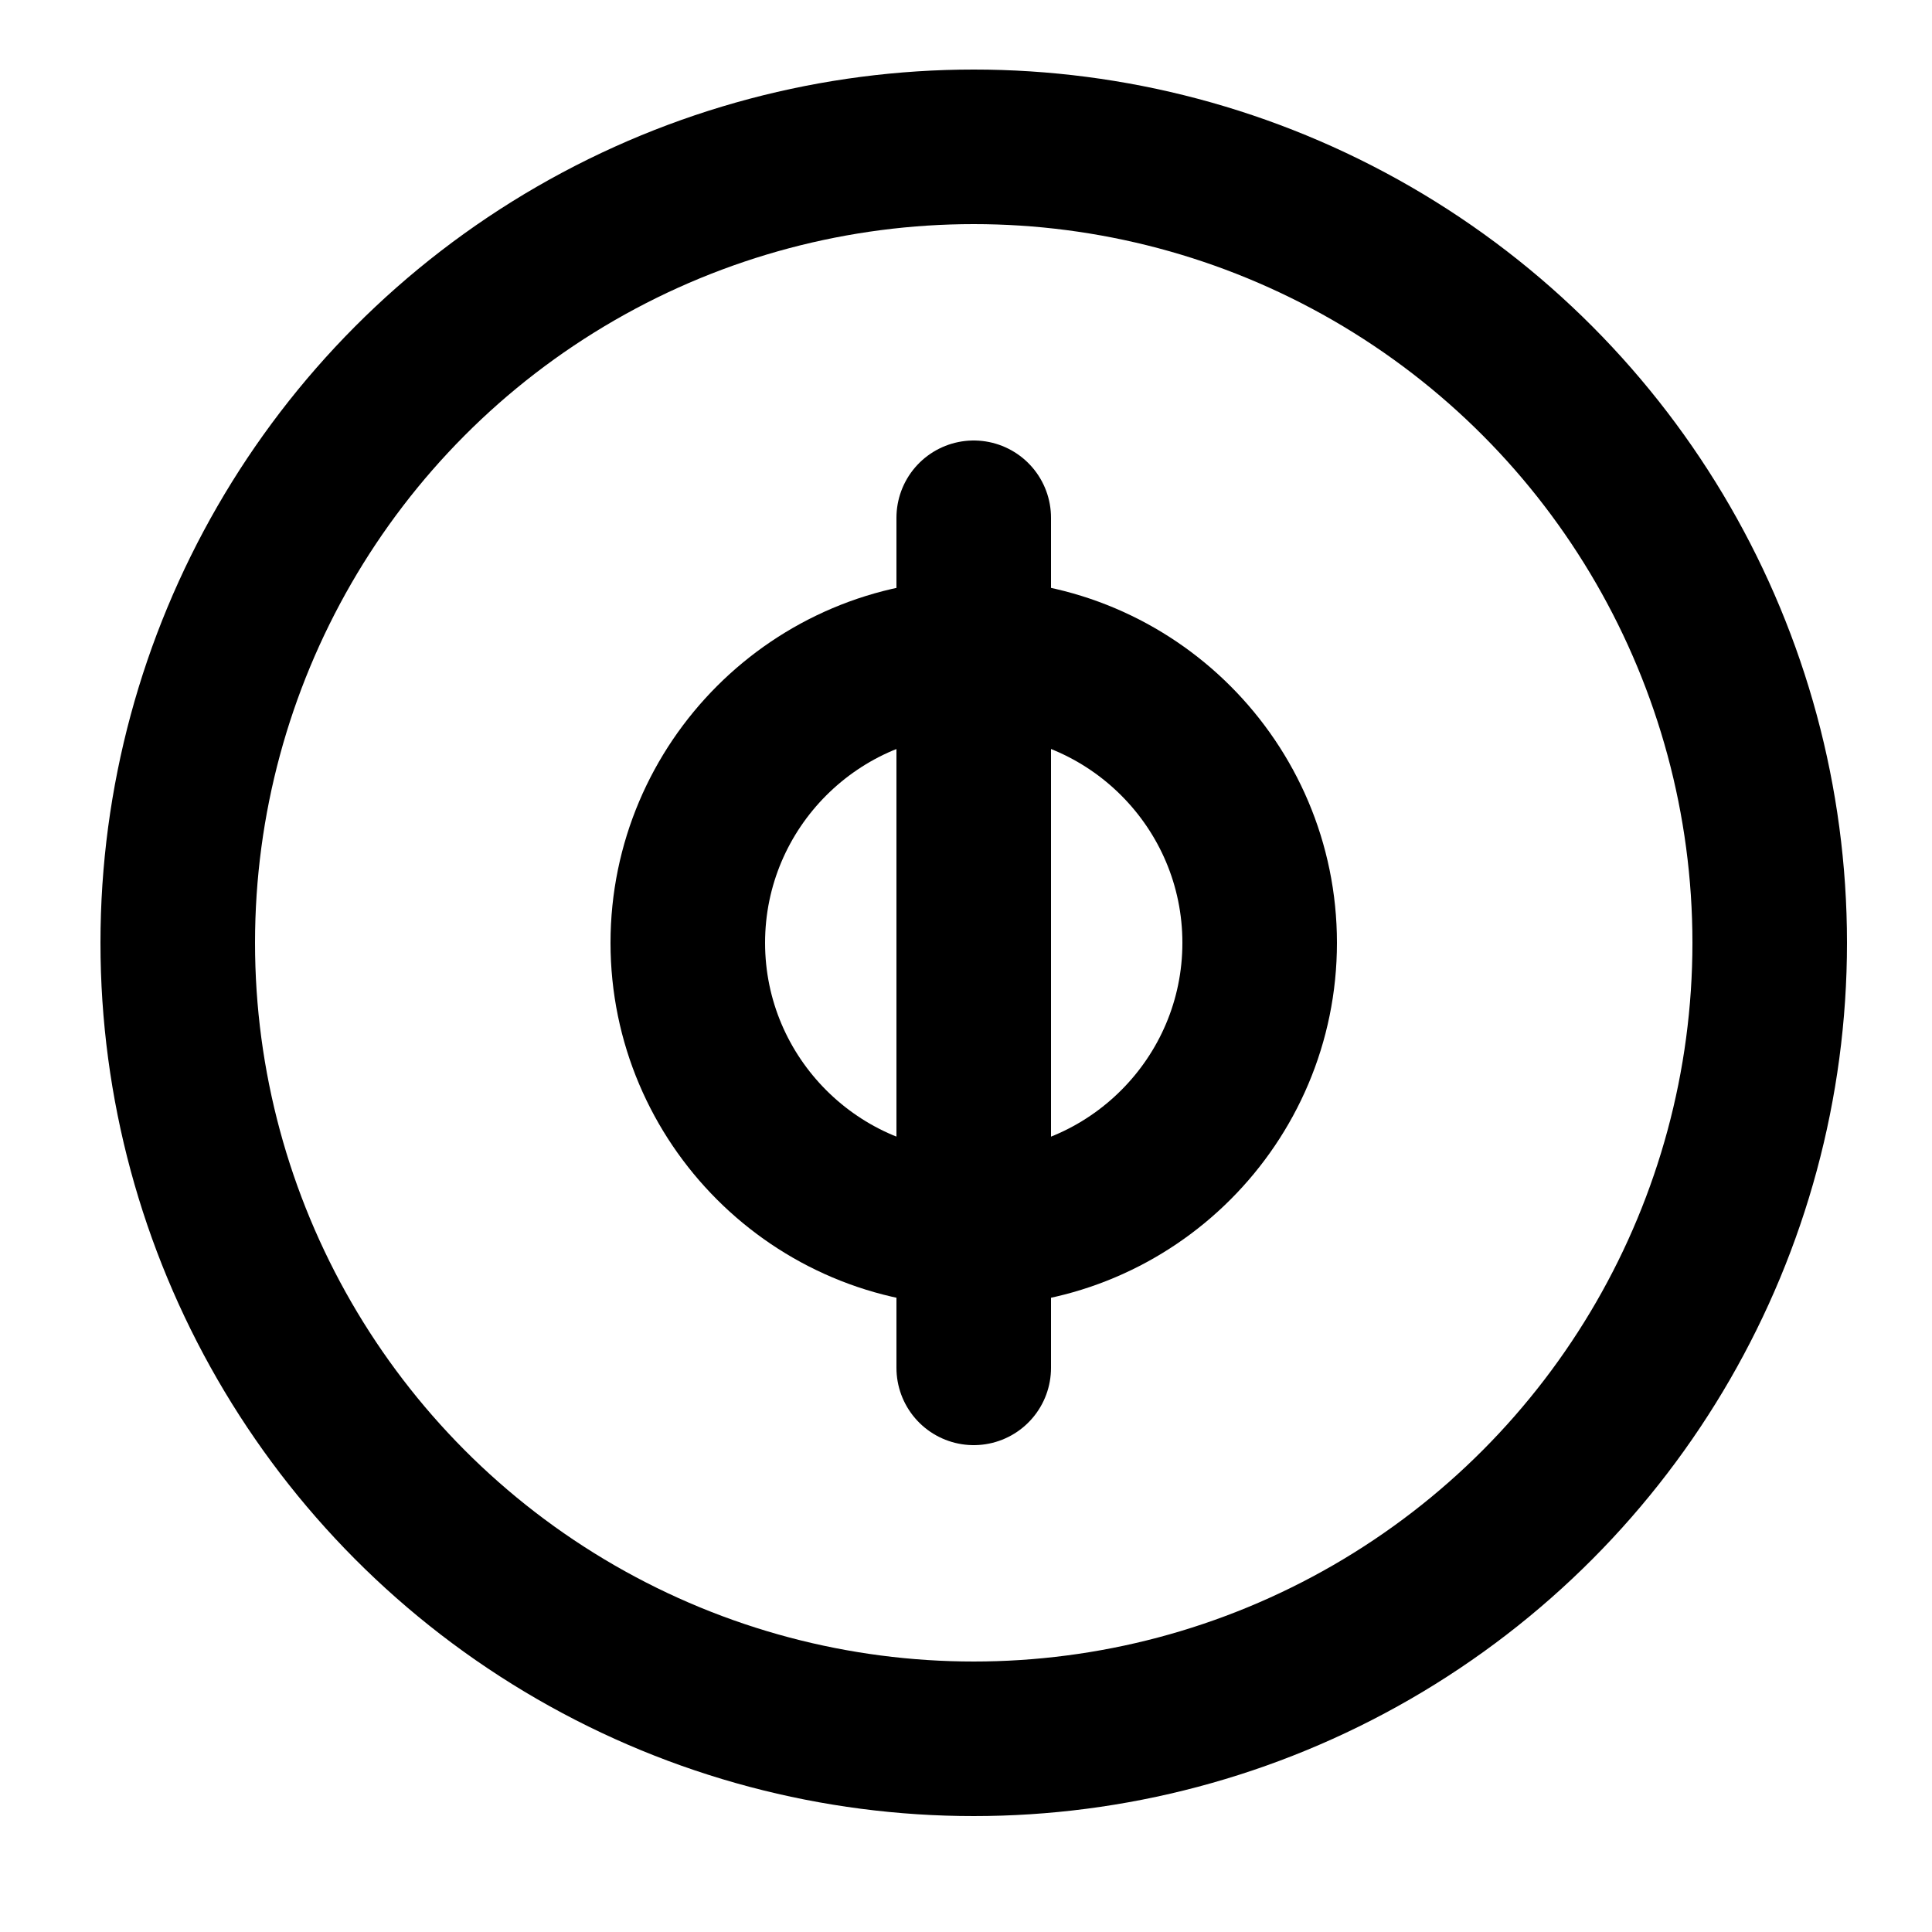
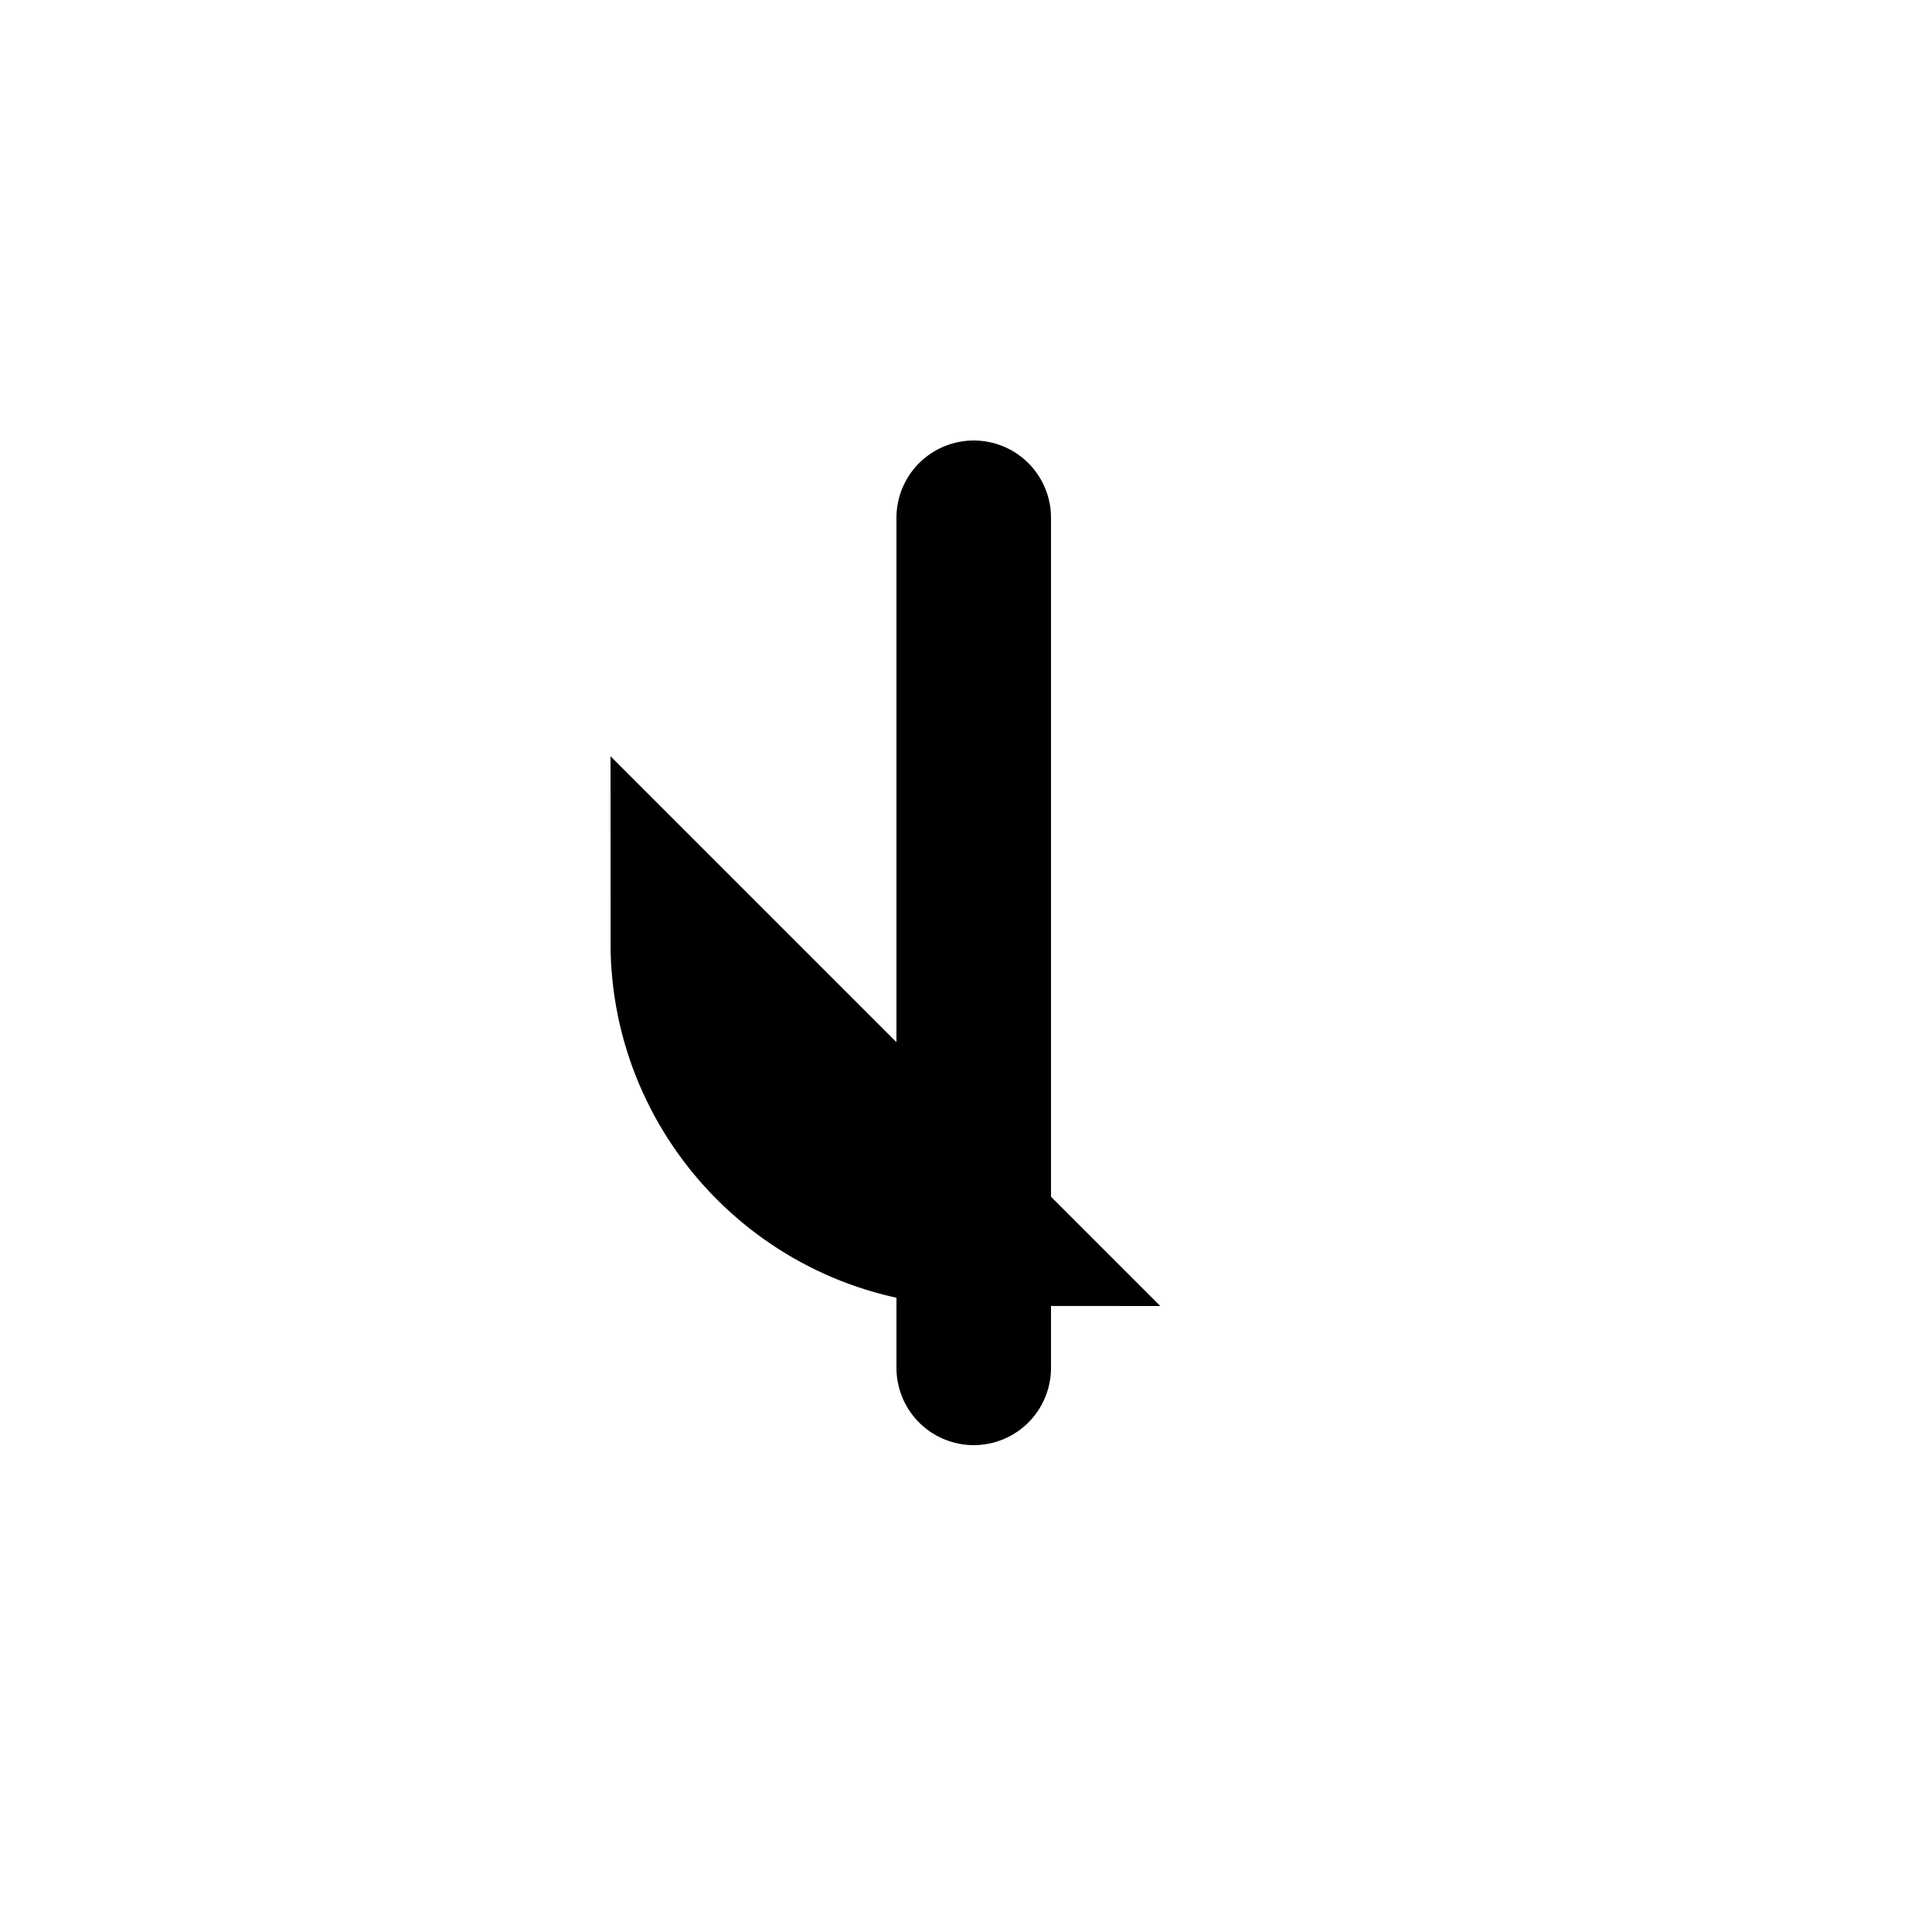
<svg xmlns="http://www.w3.org/2000/svg" version="1.1" viewBox="0 0 250 250">
  <style type="text/css">.st0{fill:none;stroke:#000;stroke-width:20;}
	.st1{fill:none;stroke:#000;stroke-width:20;stroke-linecap:round;}</style>
-   <circle class="st0" cx="126" cy="122" r="103" />
-   <path class="st0" d="m126 159c-20.4 0-37-16.6-37-37s16.6-37 37-37 37 16.6 37 37-16.6 37-37 37z" />
+   <path class="st0" d="m126 159c-20.4 0-37-16.6-37-37z" />
  <line class="st1" x1="126" x2="126" y1="67" y2="177" />
</svg>